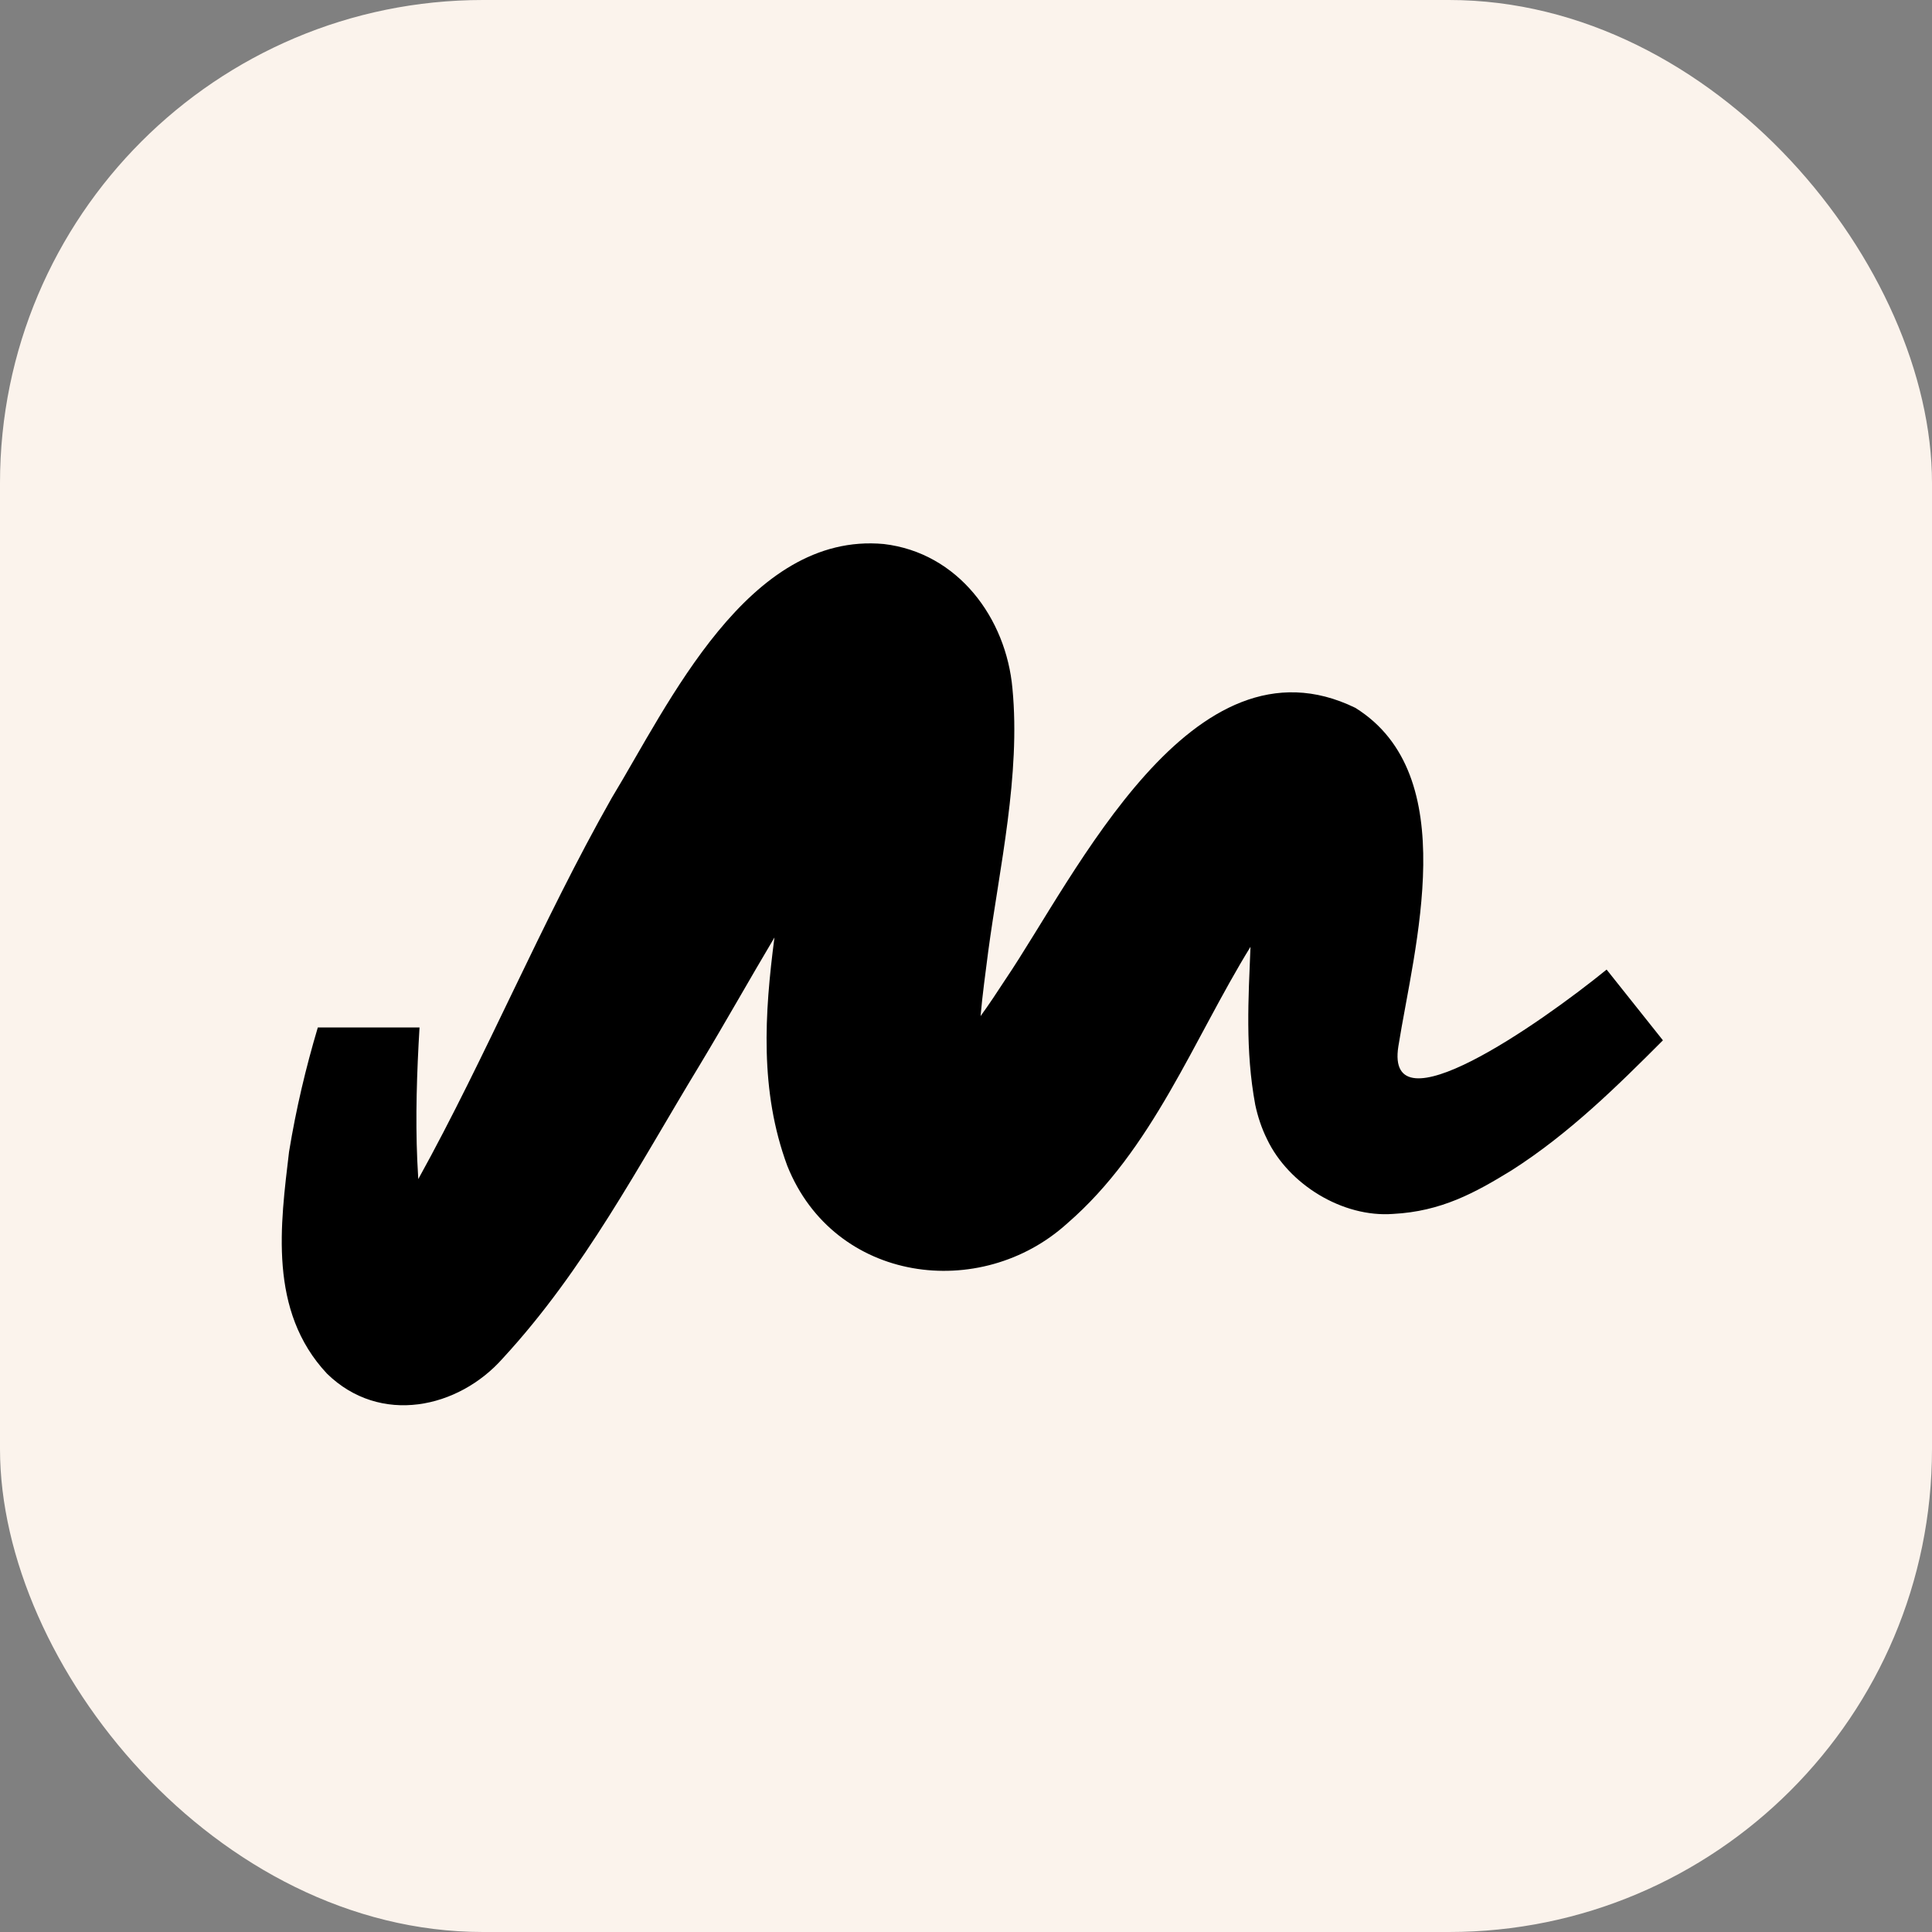
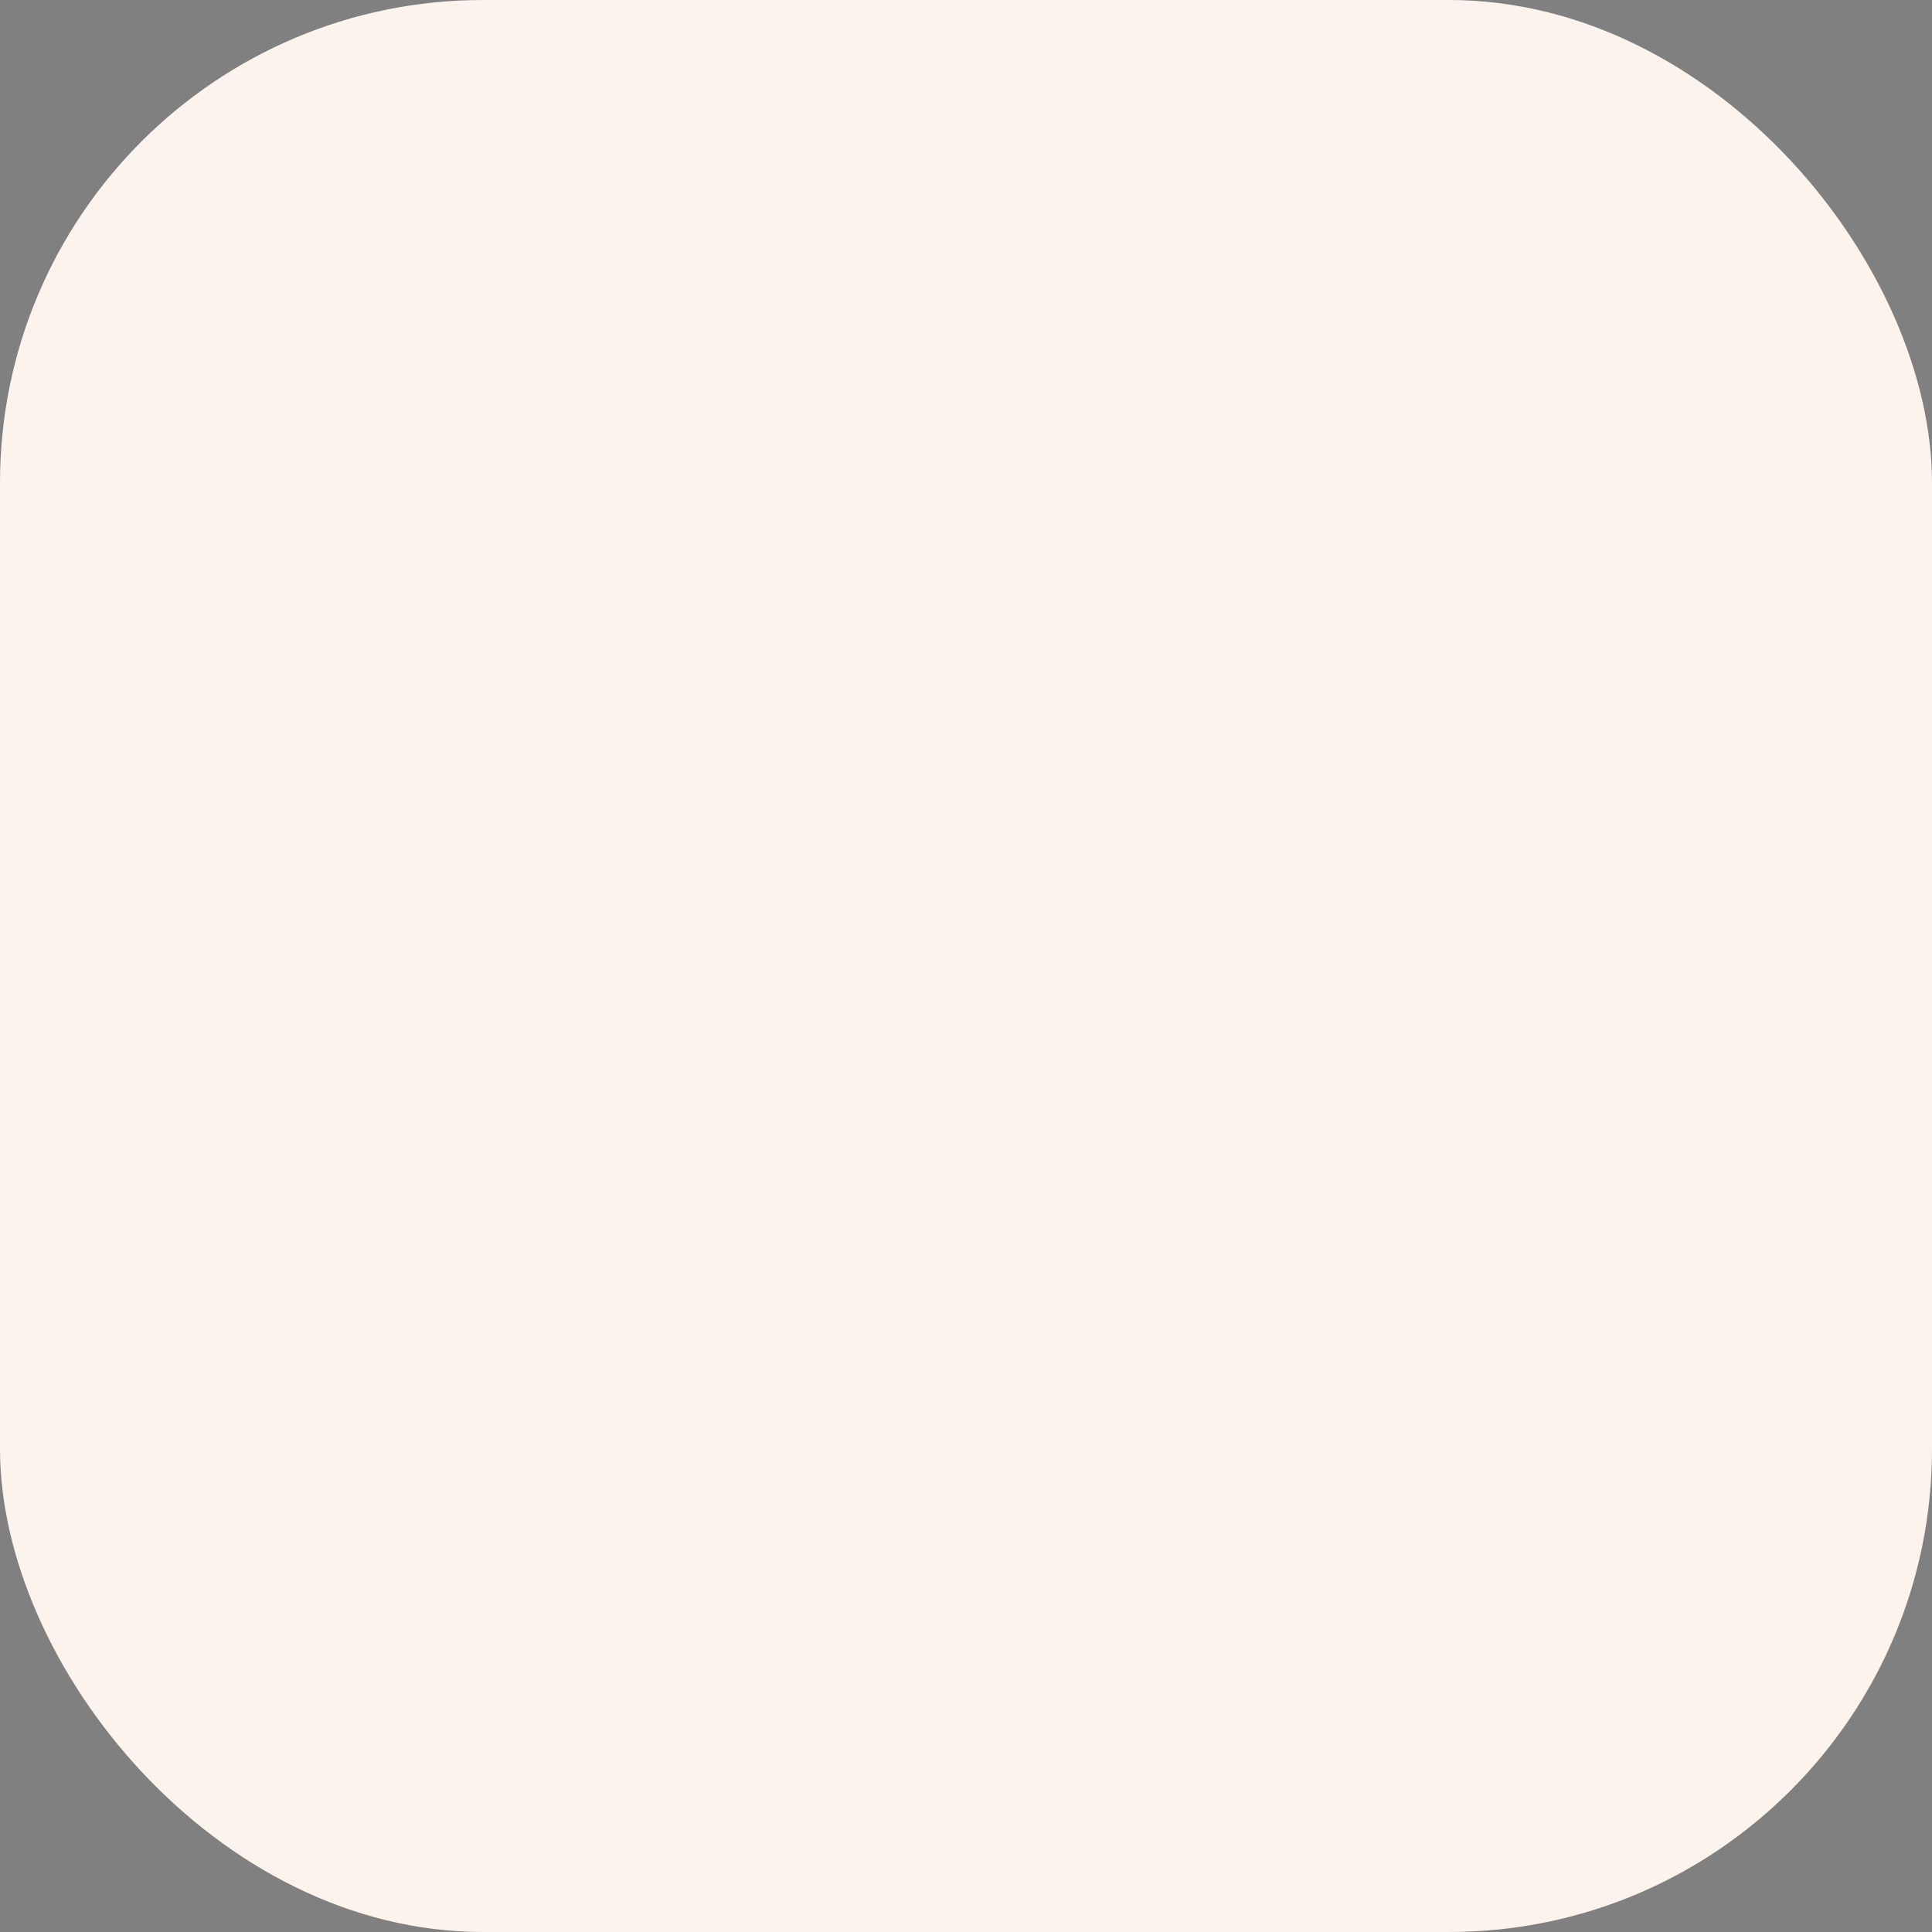
<svg xmlns="http://www.w3.org/2000/svg" width="96" height="96" viewBox="0 0 96 96" fill="none">
  <rect x="0" y="0" width="96" height="96" fill="#808080" stroke="none" />
  <rect width="96" height="96" rx="24" fill="#FBF3EC" />
-   <path d="M82.63 51.693C80.357 53.972 77.957 56.34 75.107 58.156C73.294 59.268 71.618 60.195 69.218 60.319C66.716 60.505 64.03 58.856 62.96 56.609C62.683 56.052 62.497 55.475 62.373 54.899C61.869 52.178 62.034 49.611 62.136 47.047C59.294 51.664 57.276 57.116 53.036 60.785C48.734 64.691 41.456 63.764 39.12 57.929C37.741 54.199 37.989 50.365 38.482 46.583C37.227 48.695 36.023 50.839 34.775 52.911C31.75 57.889 29.043 63.093 24.986 67.492C22.782 69.987 18.893 70.841 16.247 68.255C13.322 65.133 13.939 60.823 14.362 57.237C14.712 55.093 15.197 53.054 15.792 51.055H20.846C20.711 53.301 20.641 55.519 20.733 57.641C20.754 57.951 20.762 58.269 20.784 58.589C24.181 52.448 26.899 45.821 30.398 39.647C33.21 35.019 37.162 26.412 43.915 27.032C47.611 27.465 49.998 30.722 50.308 34.216C50.72 38.505 49.658 43.141 49.103 47.284C48.969 48.345 48.815 49.428 48.724 50.489C49.136 49.923 49.537 49.315 49.949 48.684C53.449 43.51 59.224 31.215 67.346 35.172C72.709 38.513 70.269 47.056 69.484 51.991C68.808 56.244 76.444 50.928 79.832 48.178L82.63 51.693Z" fill="black" />
</svg>